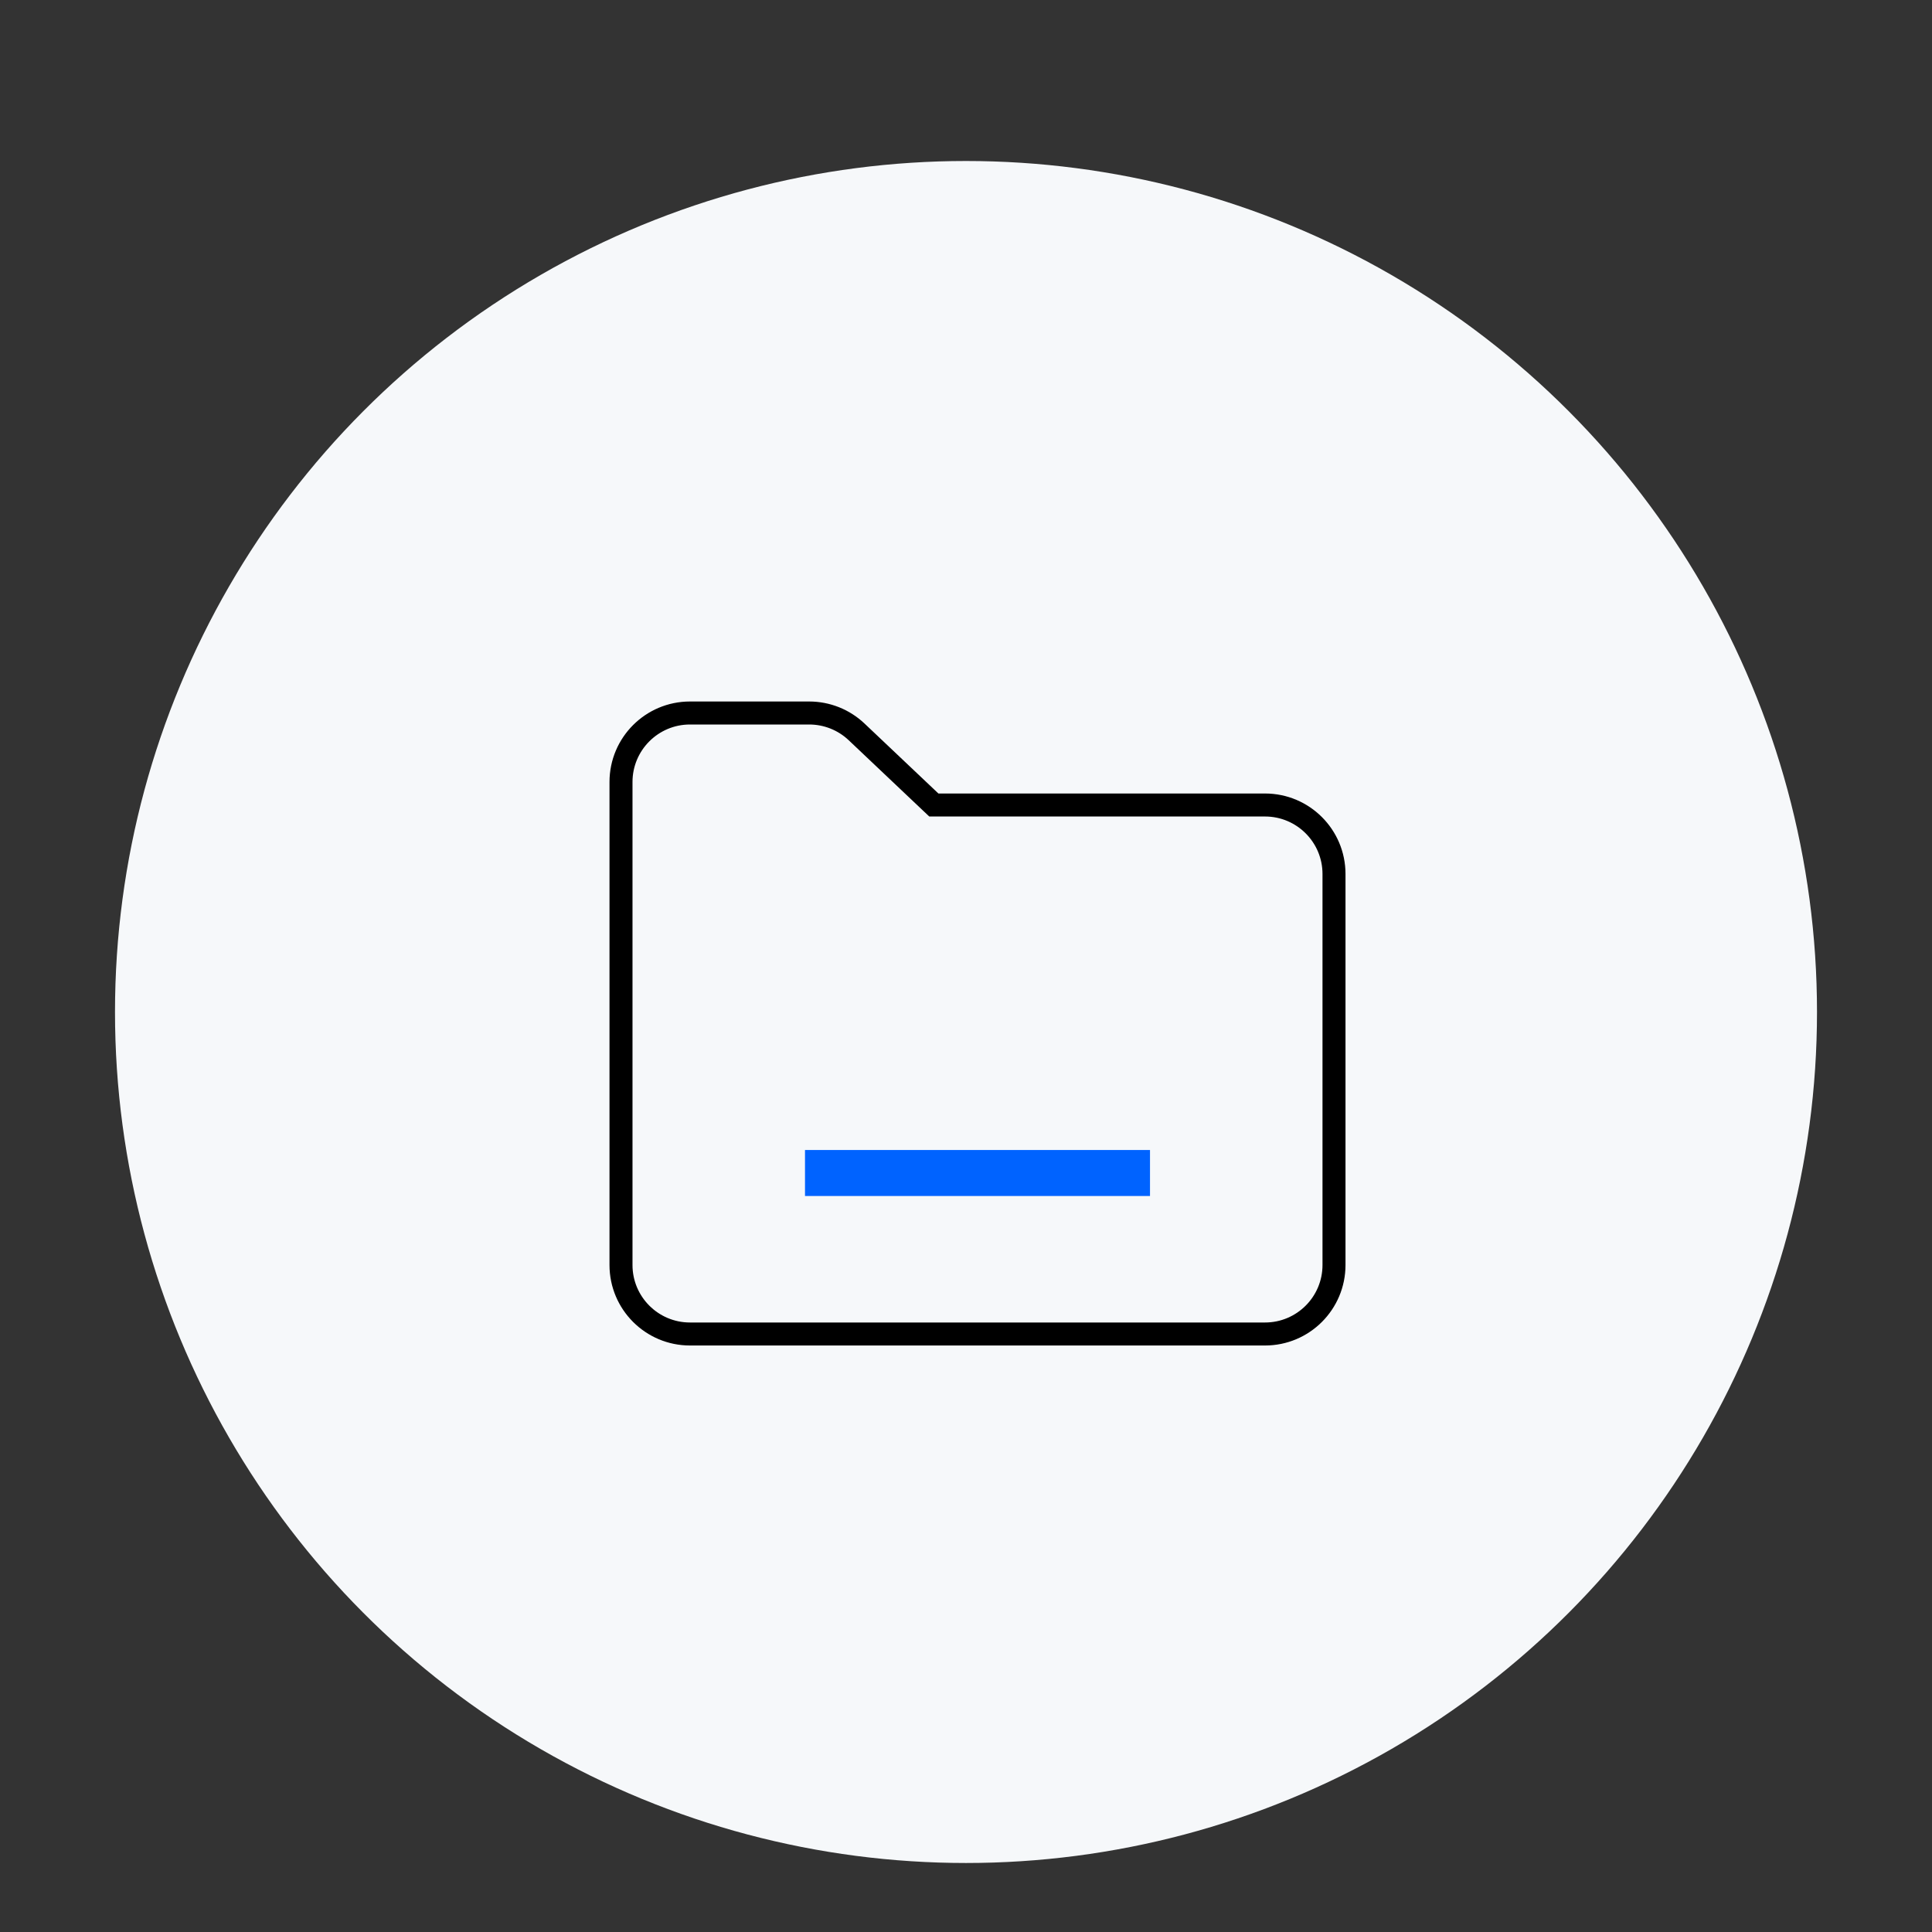
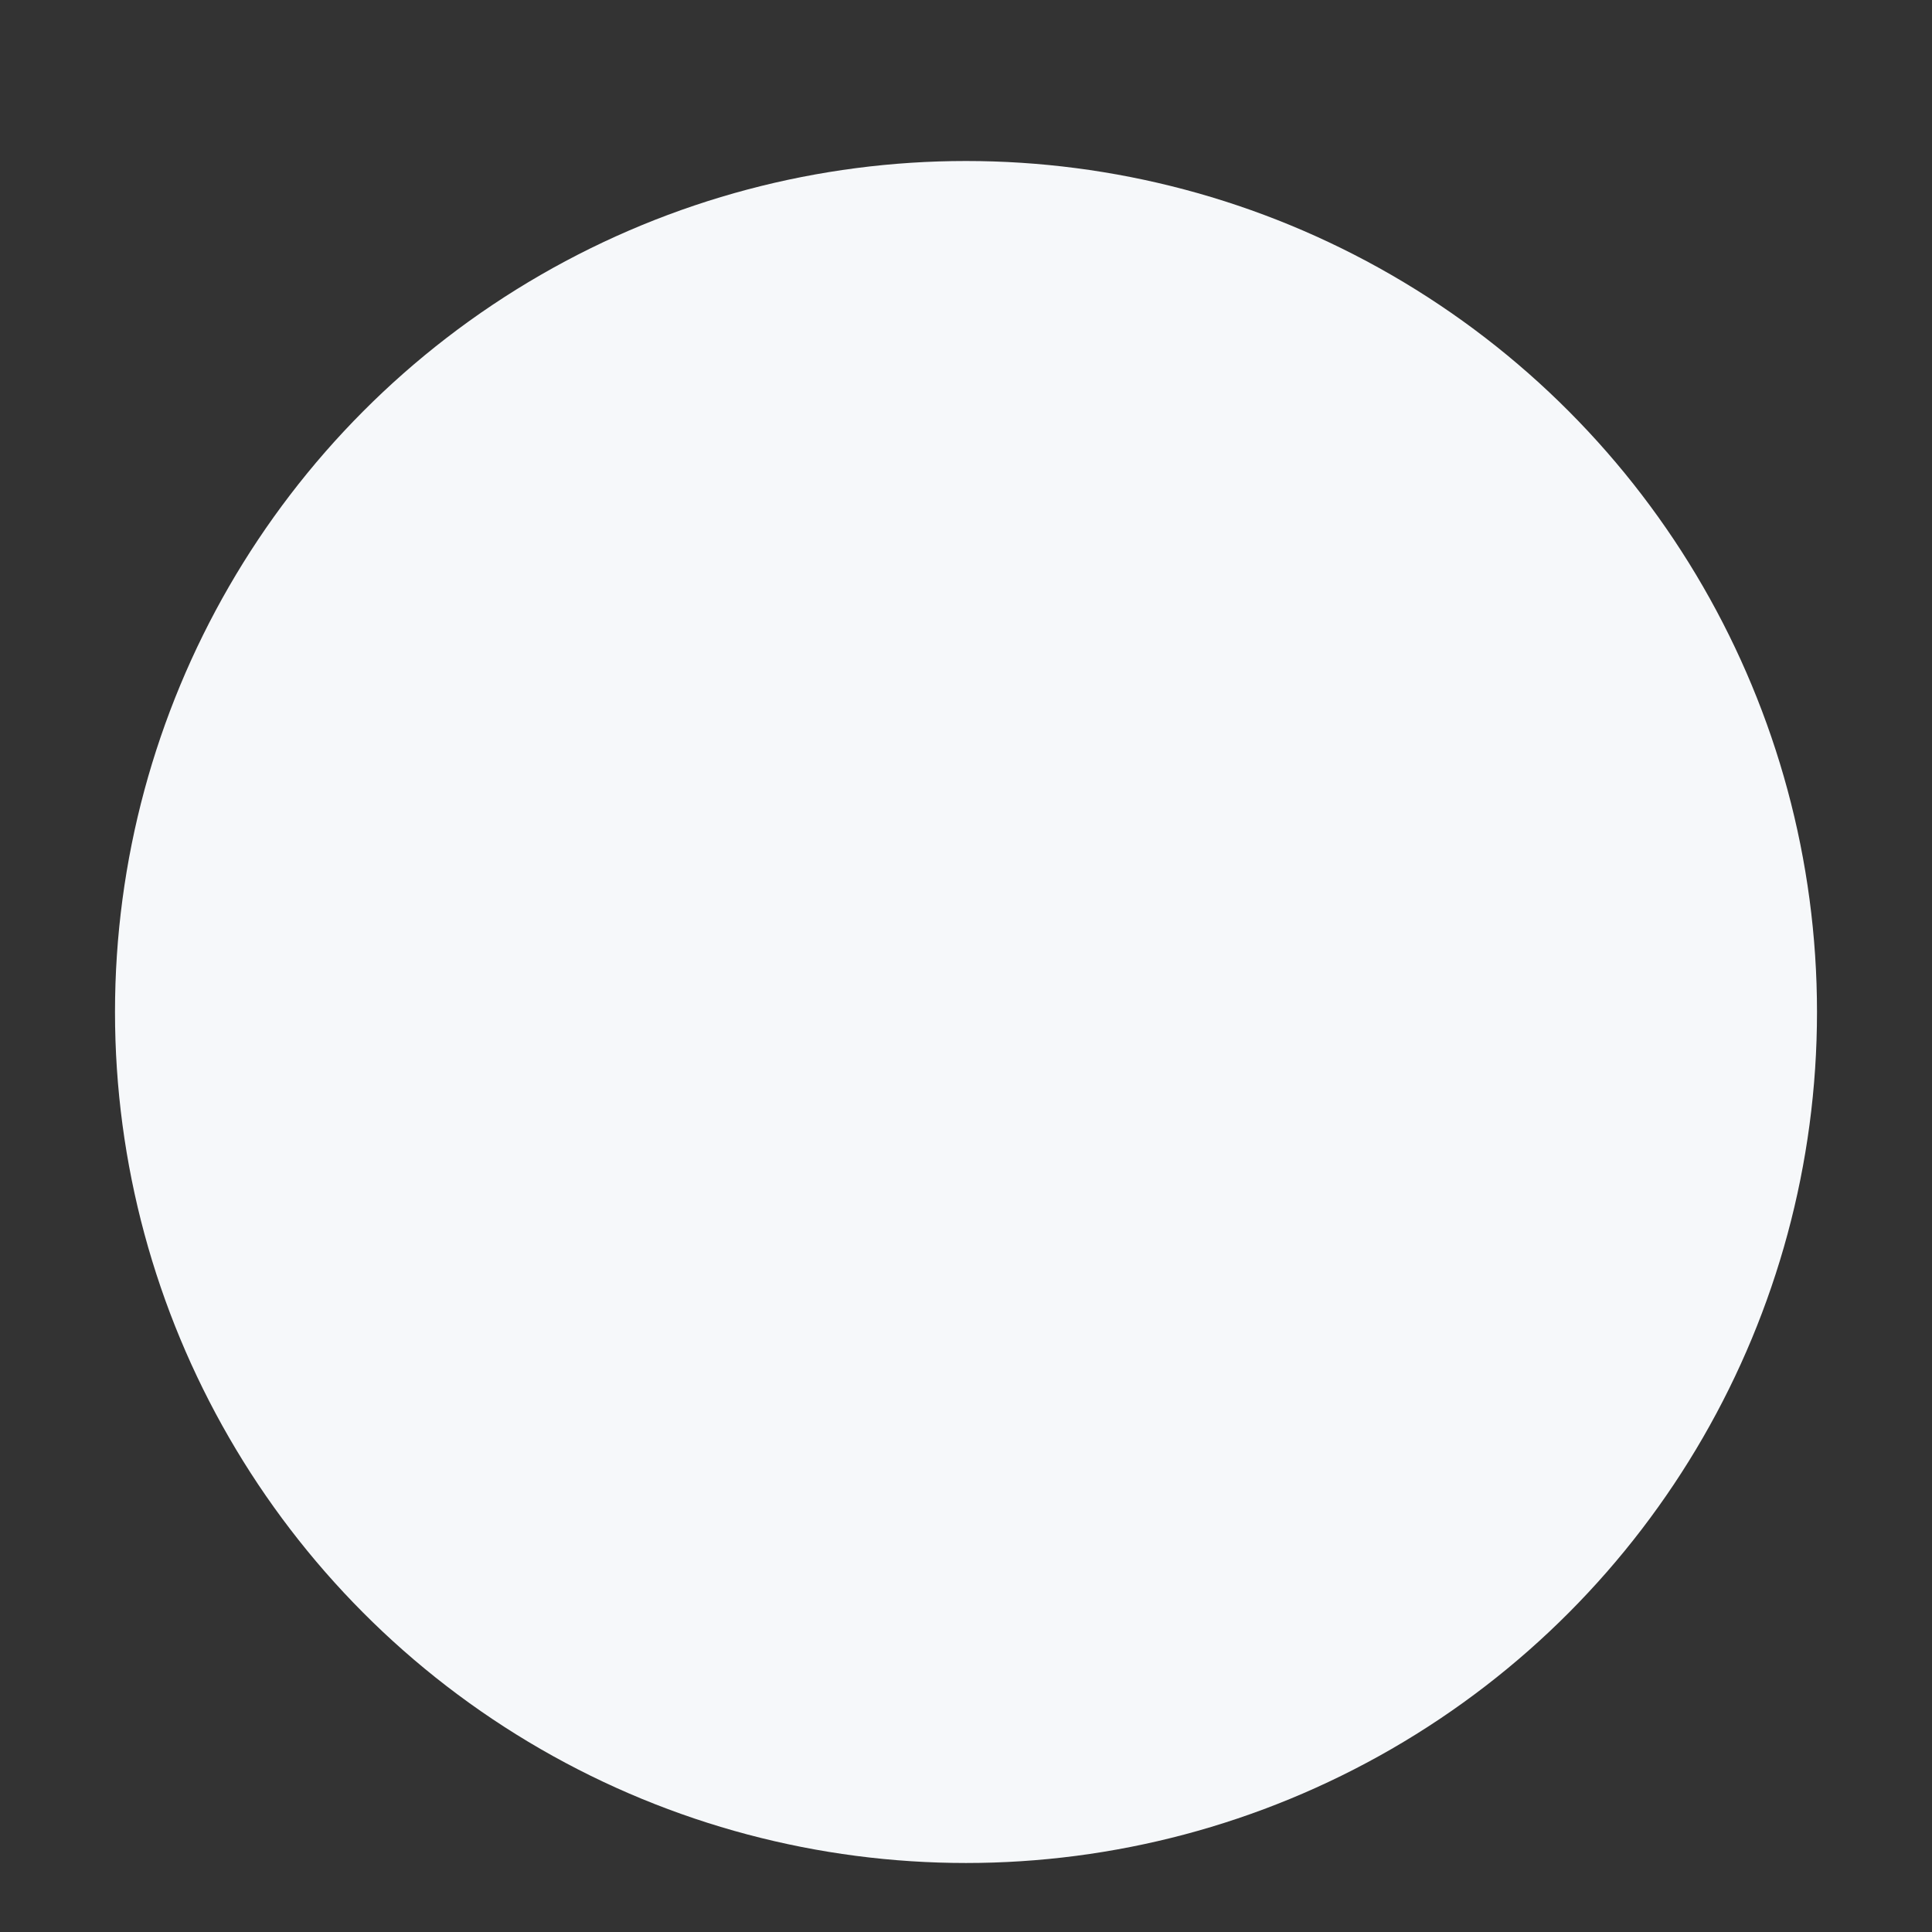
<svg xmlns="http://www.w3.org/2000/svg" width="84" height="84" viewBox="0 0 84 84" fill="none">
  <rect x="0" y="0" width="84" height="84" fill="#333333" stroke="none" />
  <circle cx="42" cy="44" r="37" fill="#F6F8FA" />
-   <path d="M40.312 34.726L40.602 35H41H55C56.657 35 58 36.343 58 38V55C58 56.657 56.657 58 55 58H30C28.343 58 27 56.657 27 55V34C27 32.343 28.343 31 30 31H35.182C35.95 31 36.688 31.294 37.245 31.822L40.312 34.726Z" stroke="black" strokeWidth="2" />
-   <rect x="35" y="52" width="2" height="15" transform="rotate(-90 35 52)" fill="#0063FF" />
</svg>